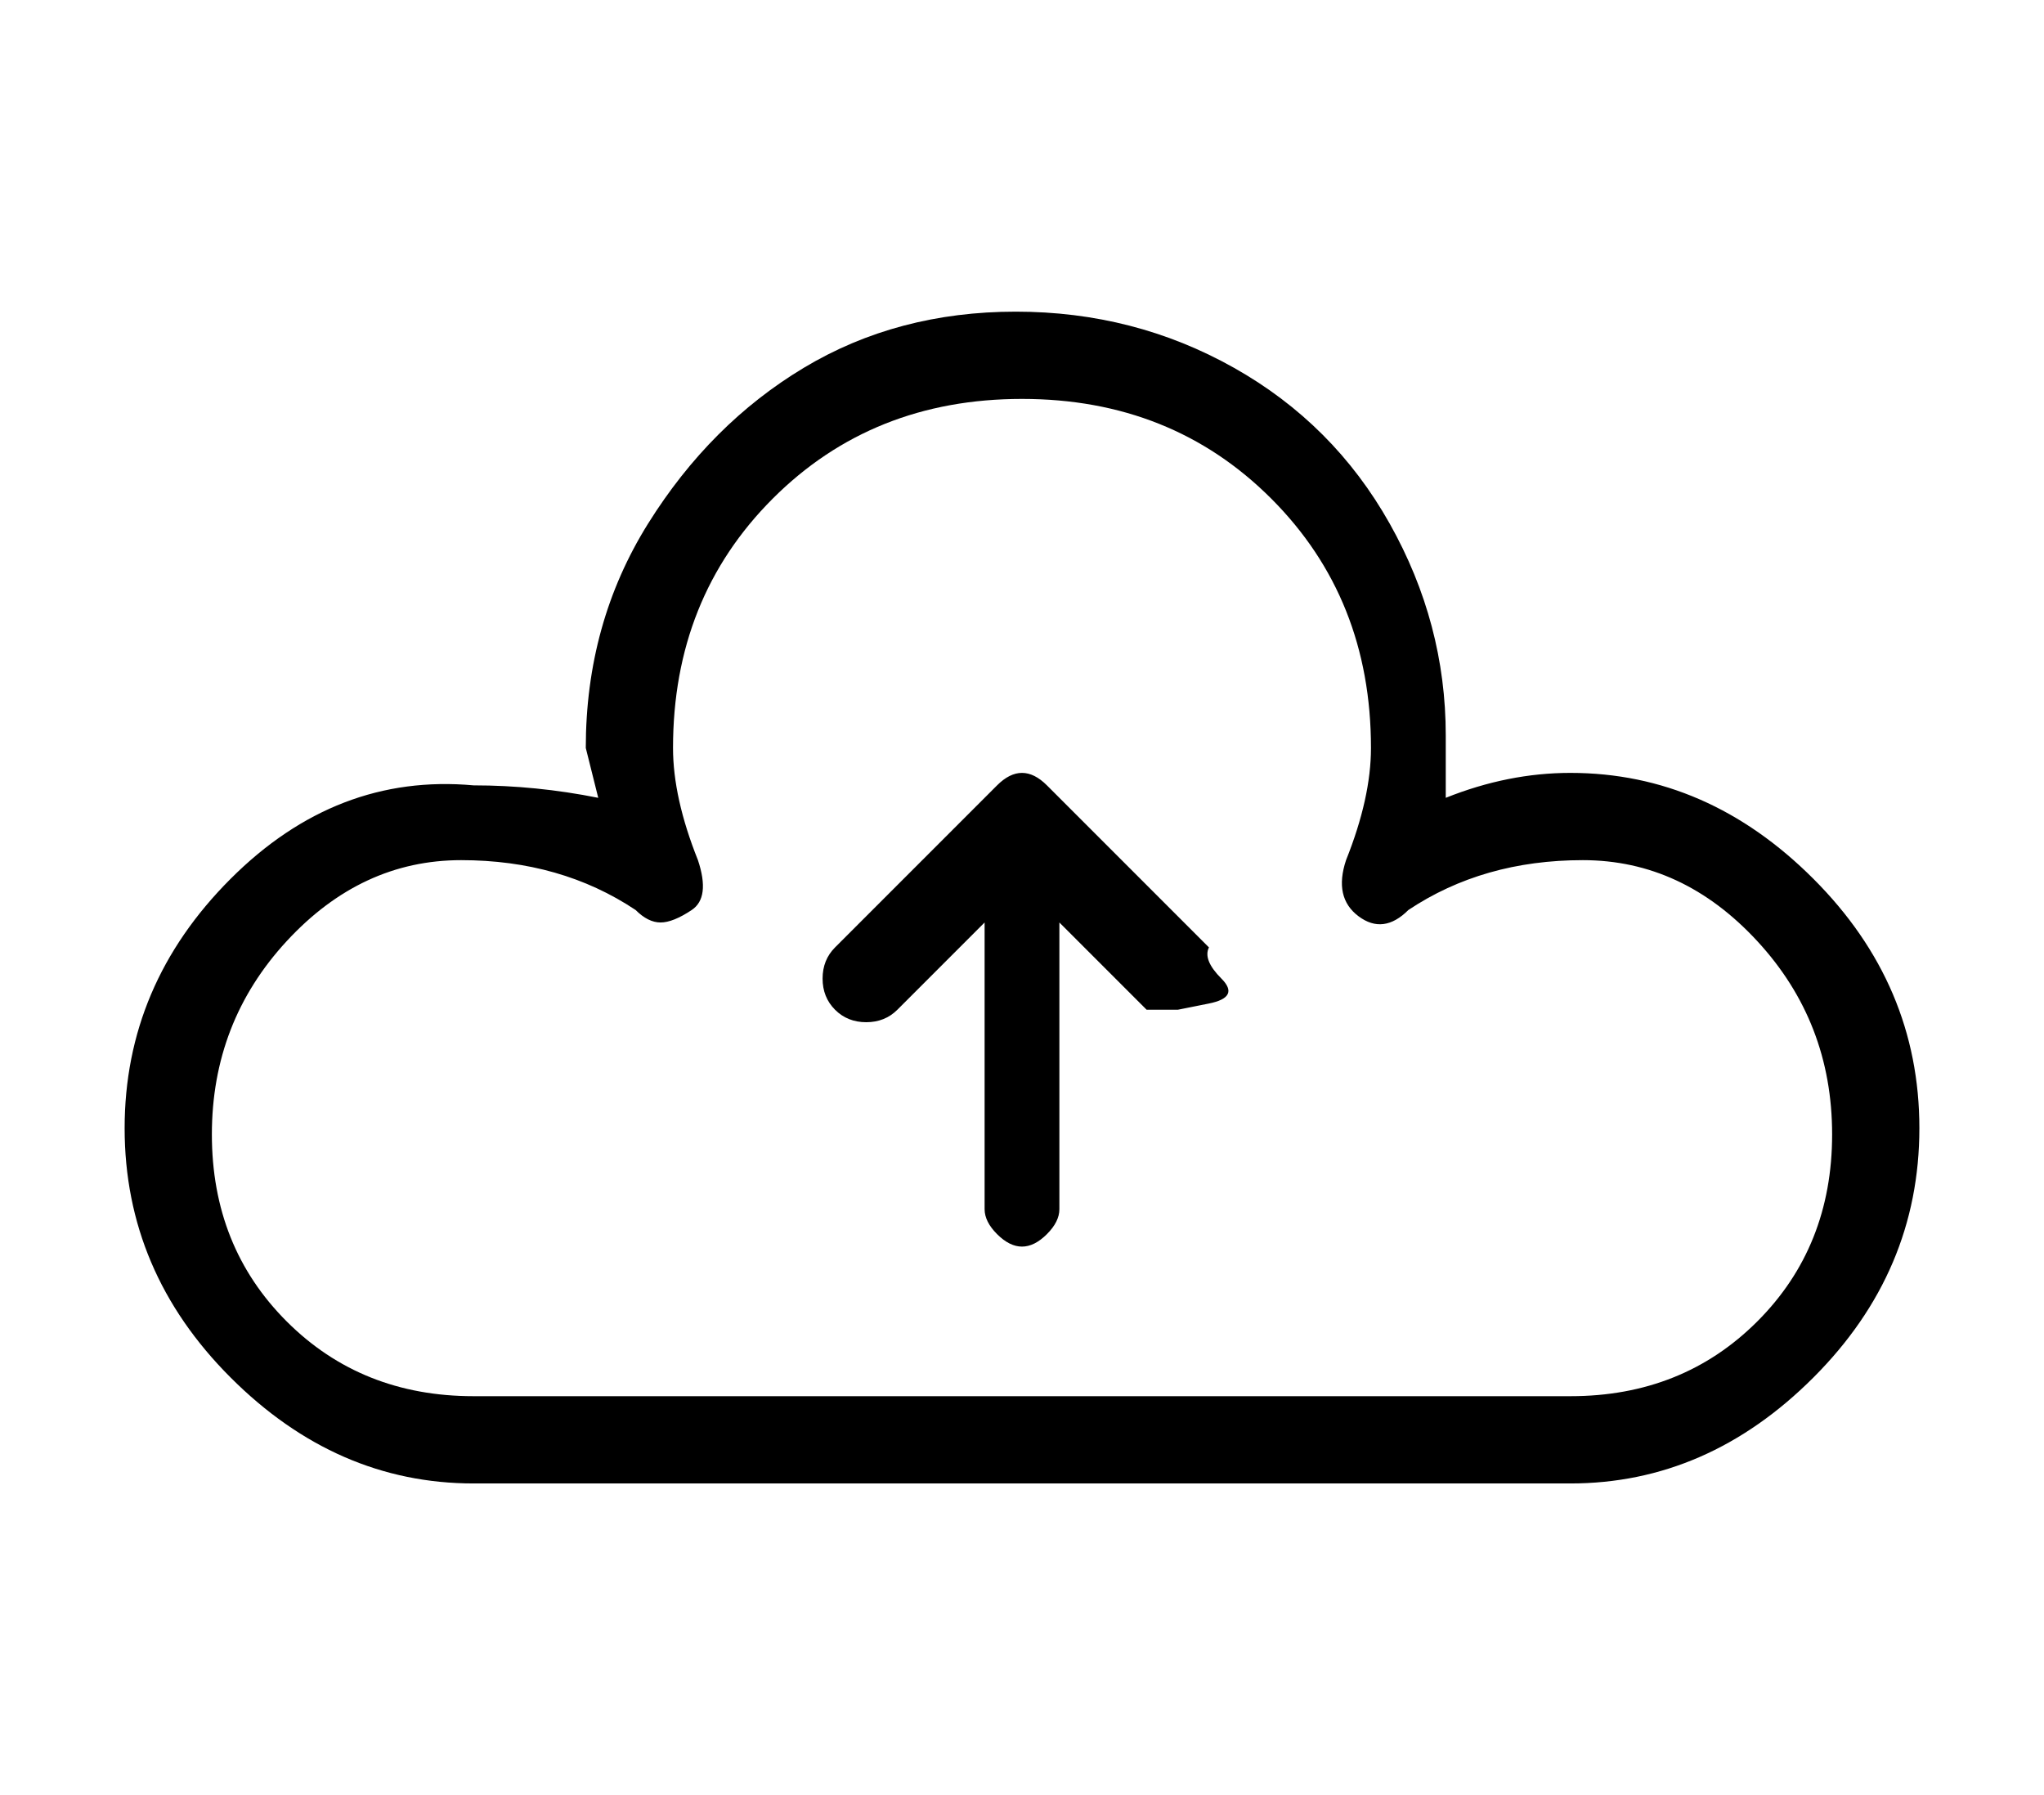
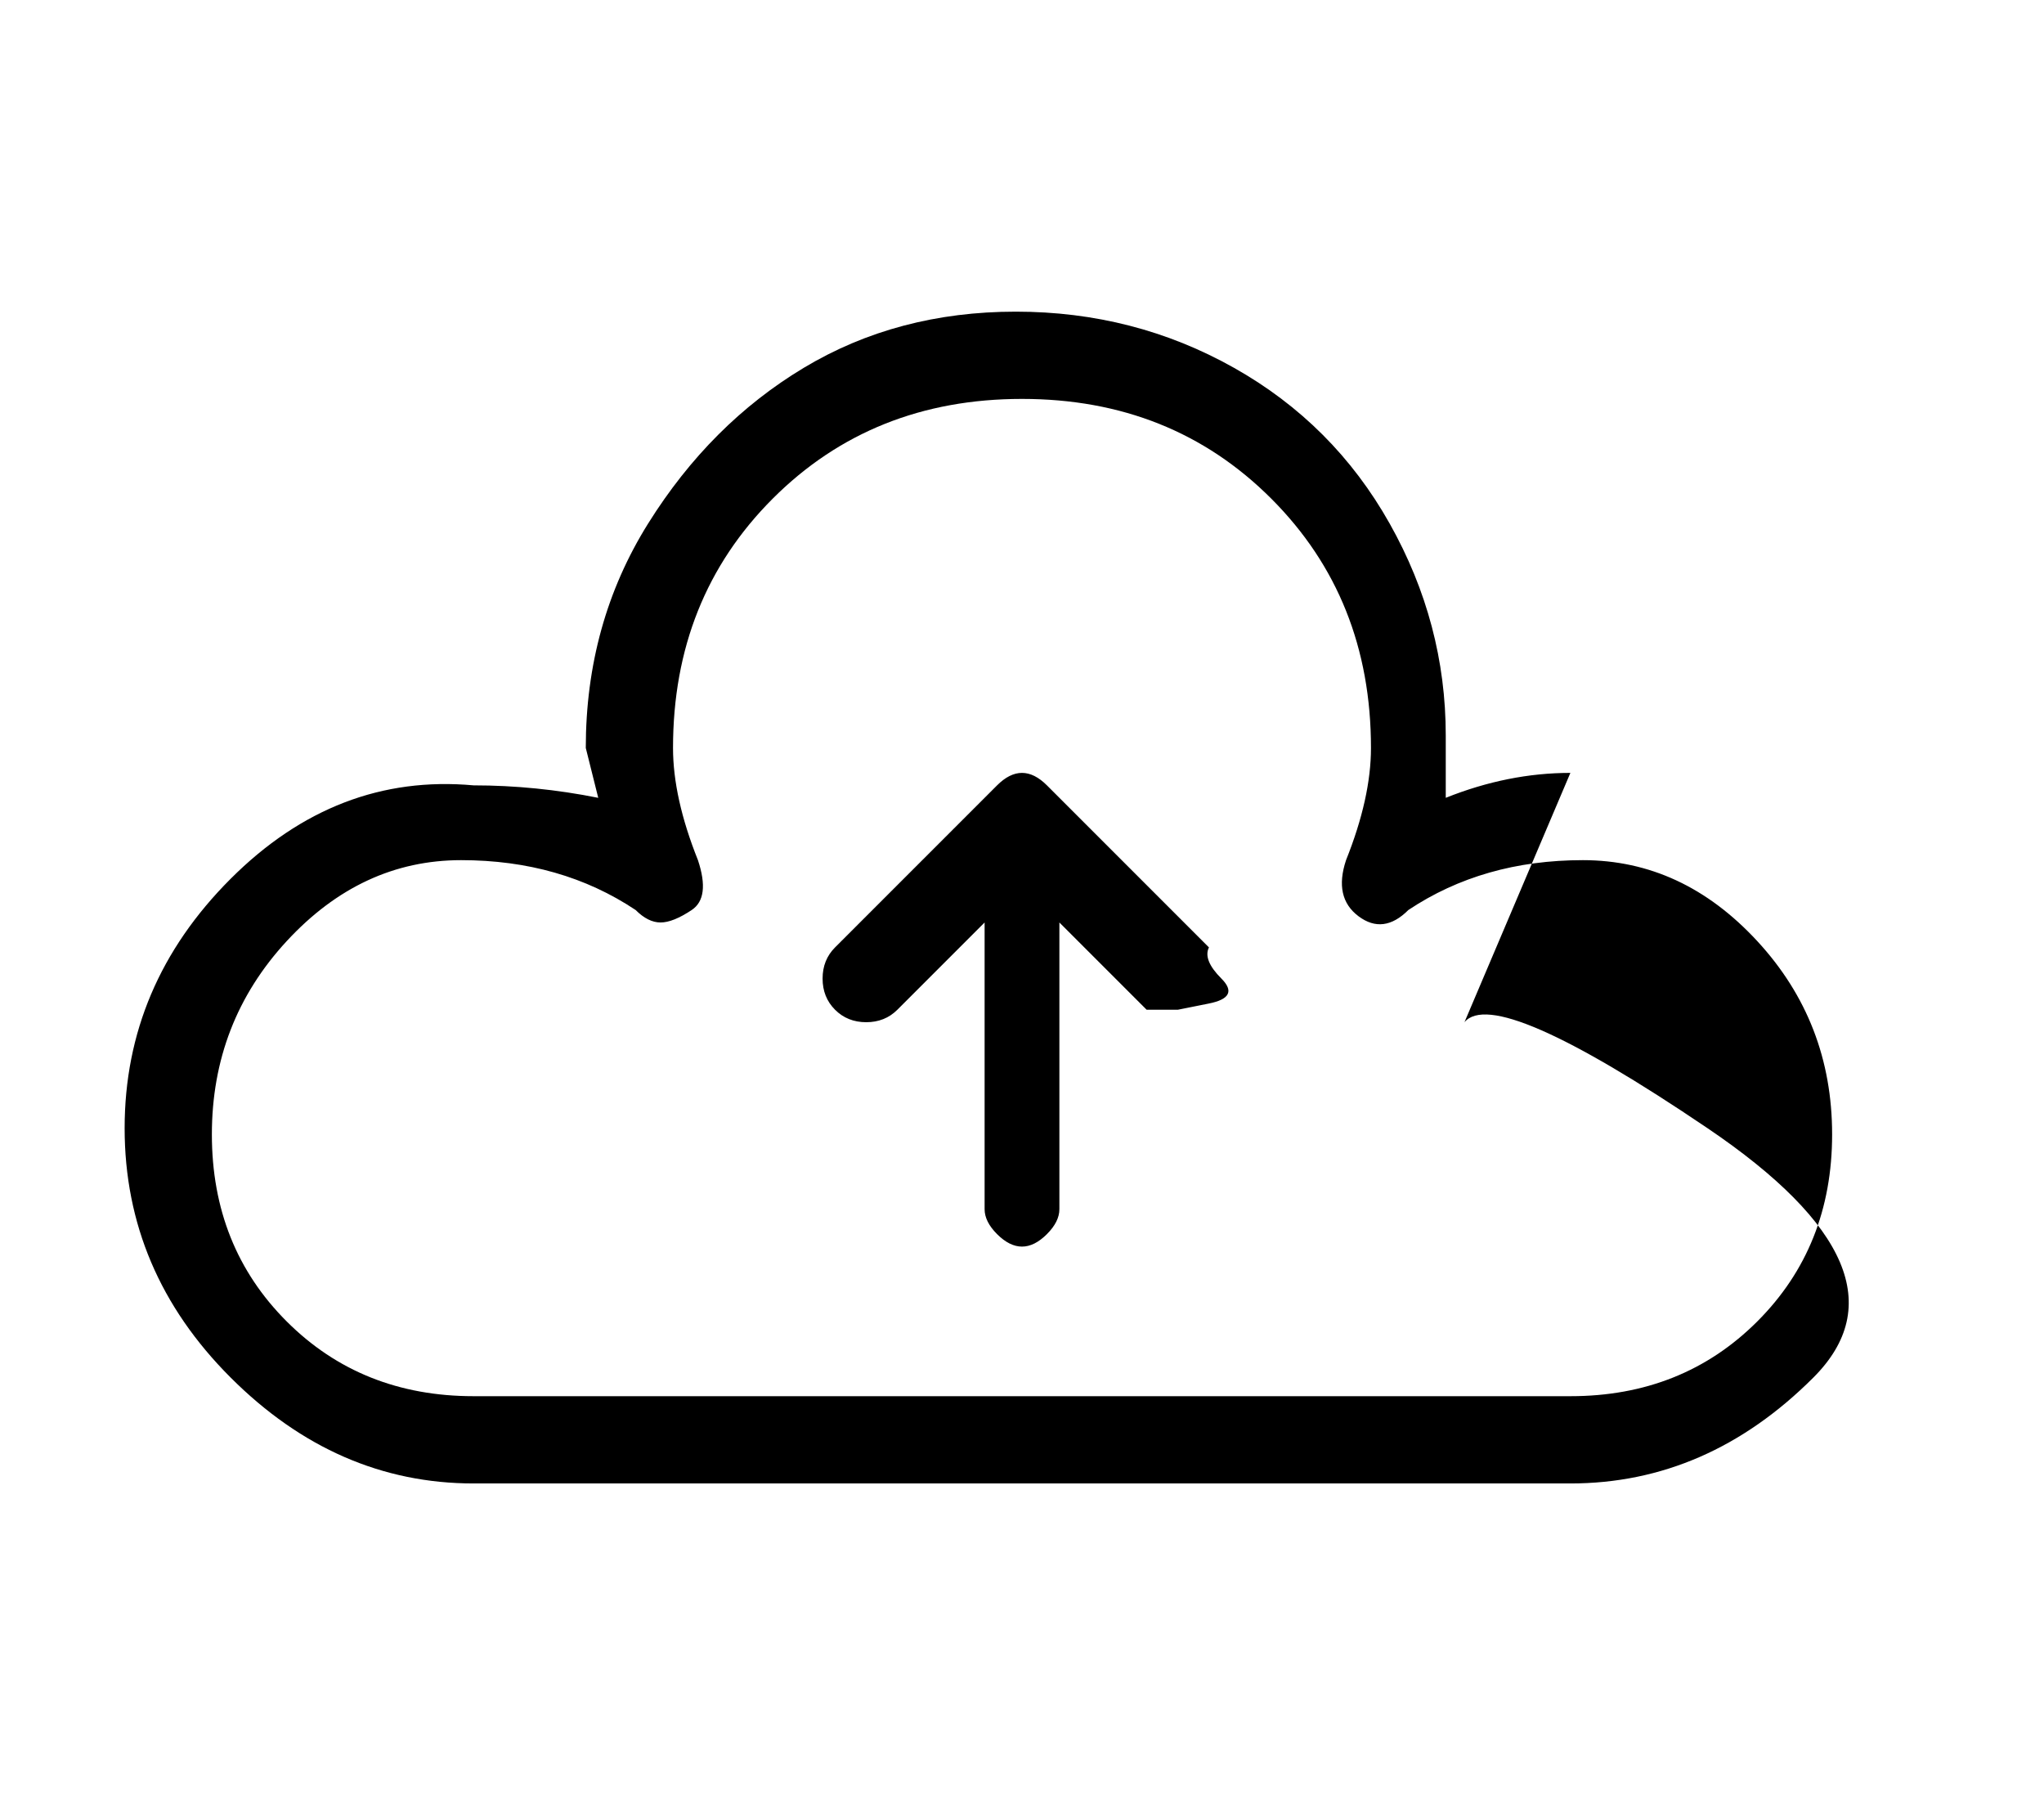
<svg xmlns="http://www.w3.org/2000/svg" version="1.1" viewBox="-10 0 164 144">
-   <path fill="currentColor" d="M116 62q-5 0 -10 2v-5q0 -9 -4.5 -17t-12.5 -12.5t-17.5 -4.5t-17 4.5t-12.5 12.5t-5 18l1 4q-5 -1 -10 -1q-11 -1 -19.5 7.5t-8.5 20t8.5 20t19.5 8.5h88q11 0 19.5 -8.5t8.5 -20t-8.5 -20t-19.5 -8.5zM116 112h-88q-9 0 -15 -6t-6 -15t6 -15.5t14 -6.5t14 4q1 1 2 1 t2.5 -1t0.5 -4q-2 -5 -2 -9q0 -12 8 -20t20 -8t20 8t8 20q0 4 -2 9q-1 3 1 4.5t4 -0.5q6 -4 14 -4t14 6.5t6 15.5t-6 15t-15 6zM74 63q-1 -1 -2 -1t-2 1l-13 13q-1 1 -1 2.5t1 2.5t2.5 1t2.5 -1l7 -7v23q0 1 1 2t2 1t2 -1t1 -2v-23l7 7h2.5t2.5 -0.5t1 -2t-1 -2.5z" />
+   <path fill="currentColor" d="M116 62q-5 0 -10 2v-5q0 -9 -4.5 -17t-12.5 -12.5t-17.5 -4.5t-17 4.5t-12.5 12.5t-5 18l1 4q-5 -1 -10 -1q-11 -1 -19.5 7.5t-8.5 20t8.5 20t19.5 8.5h88q11 0 19.5 -8.5t-8.5 -20t-19.5 -8.5zM116 112h-88q-9 0 -15 -6t-6 -15t6 -15.5t14 -6.5t14 4q1 1 2 1 t2.5 -1t0.5 -4q-2 -5 -2 -9q0 -12 8 -20t20 -8t20 8t8 20q0 4 -2 9q-1 3 1 4.5t4 -0.5q6 -4 14 -4t14 6.5t6 15.5t-6 15t-15 6zM74 63q-1 -1 -2 -1t-2 1l-13 13q-1 1 -1 2.5t1 2.5t2.5 1t2.5 -1l7 -7v23q0 1 1 2t2 1t2 -1t1 -2v-23l7 7h2.5t2.5 -0.5t1 -2t-1 -2.5z" />
</svg>